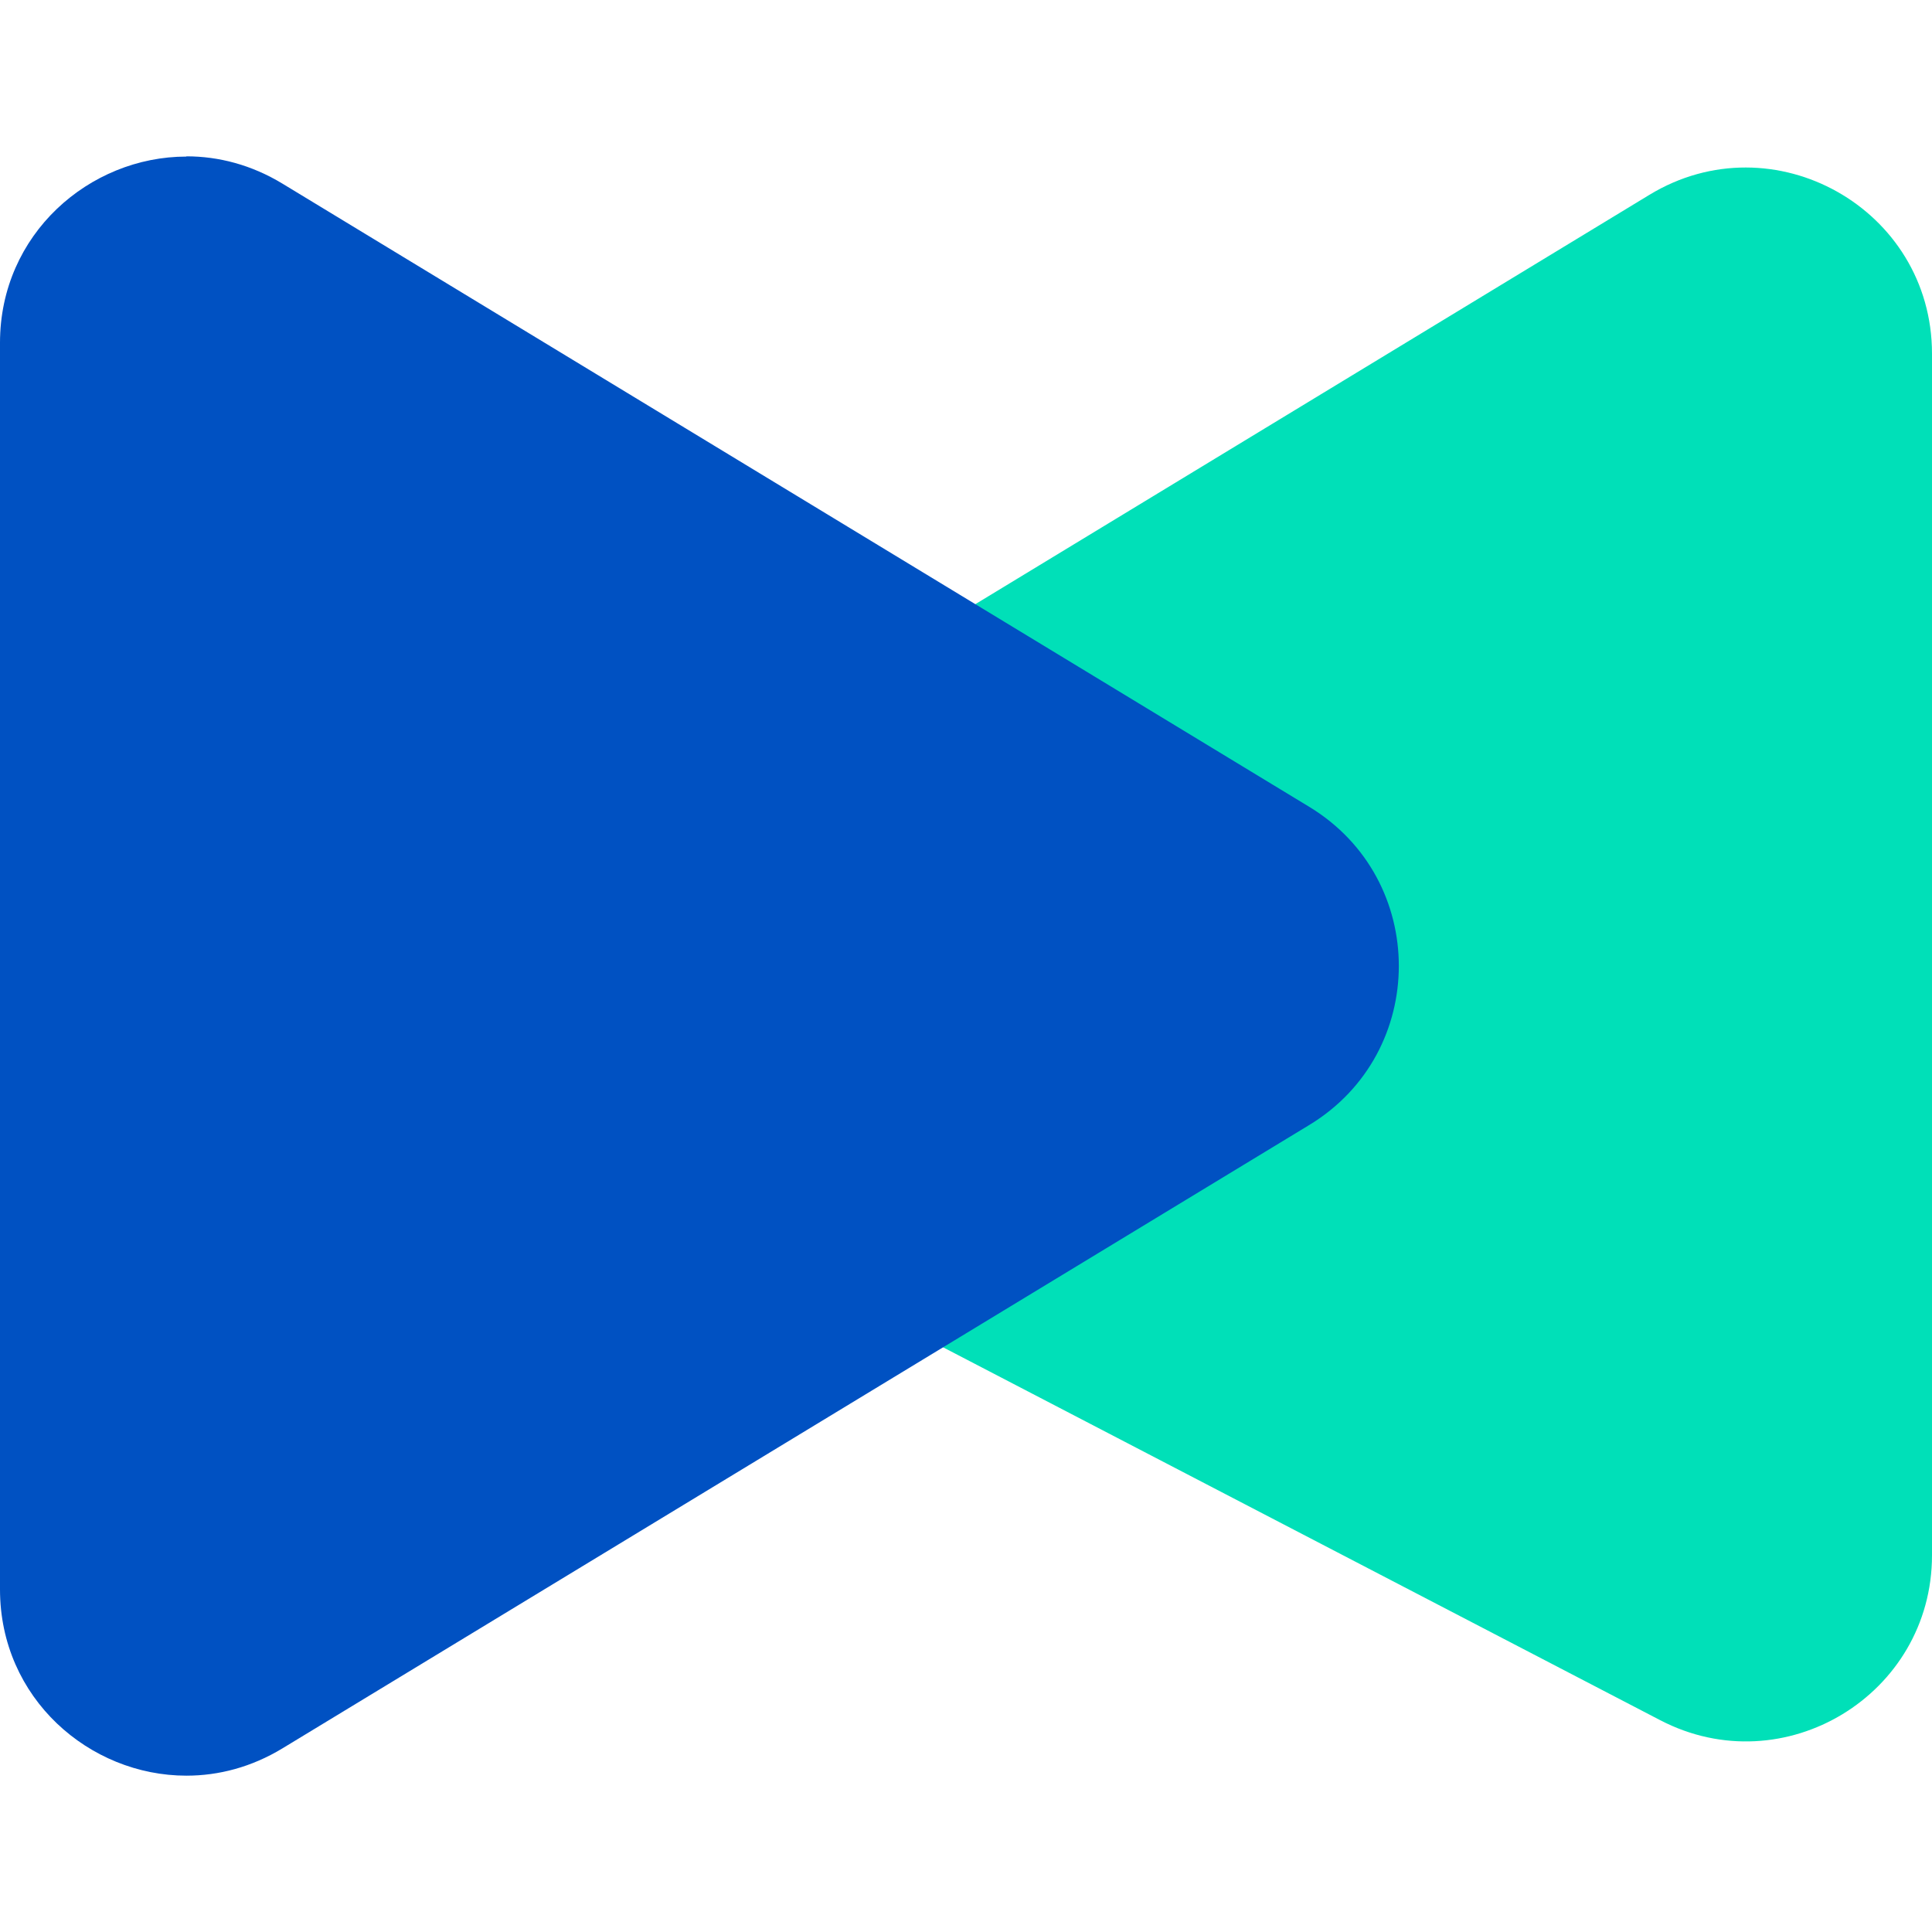
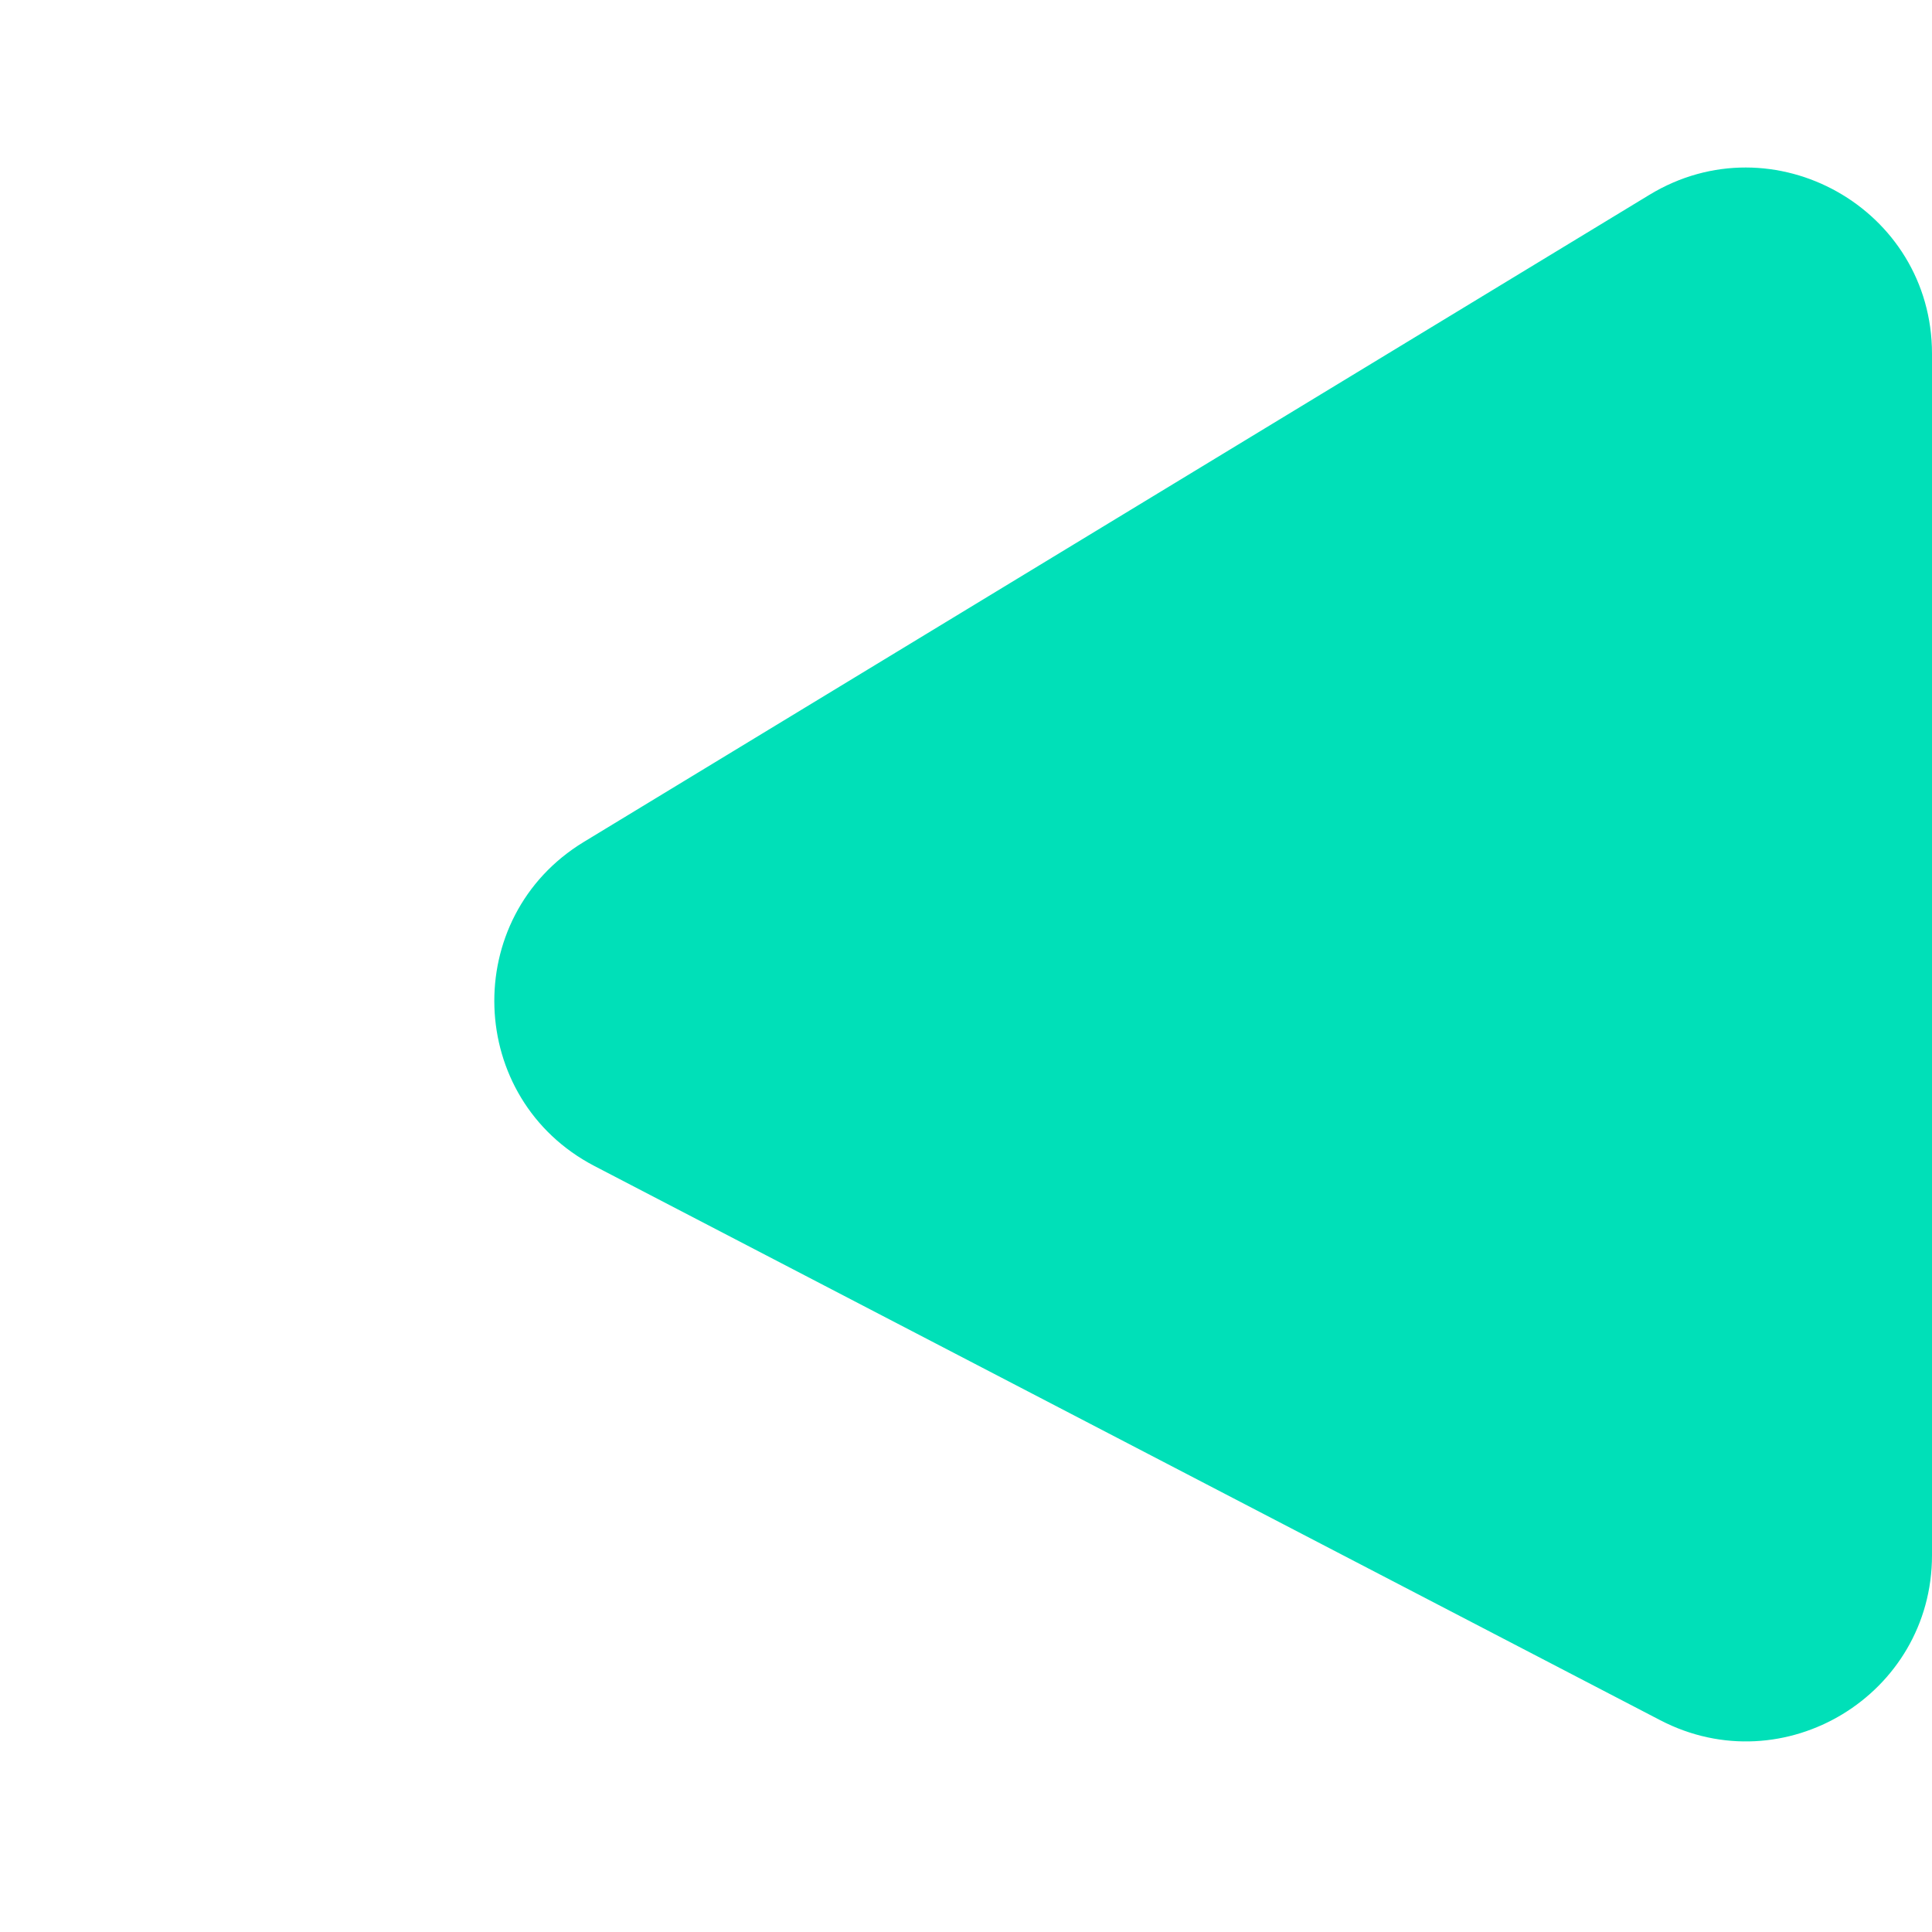
<svg xmlns="http://www.w3.org/2000/svg" width="24" height="24" viewBox="0 0 24 24" fill="none">
  <path d="M24 19.317V4.394C24 2.594 22.029 1.485 20.49 2.42L7.252 10.459C5.713 11.394 5.786 13.652 7.385 14.485L20.624 21.369C22.162 22.169 24 21.052 24 19.32V19.317Z" fill="#00E0B8" />
-   <path d="M0 4.258C0 2.908 1.111 1.945 2.316 1.945V1.942C2.716 1.942 3.125 2.048 3.51 2.282L16.266 10.024C17.747 10.924 17.747 13.074 16.266 13.974L3.51 21.718C3.125 21.952 2.716 22.058 2.316 22.058C1.111 22.058 0 21.097 0 19.744V4.258Z" fill="#0051C2" />
</svg>